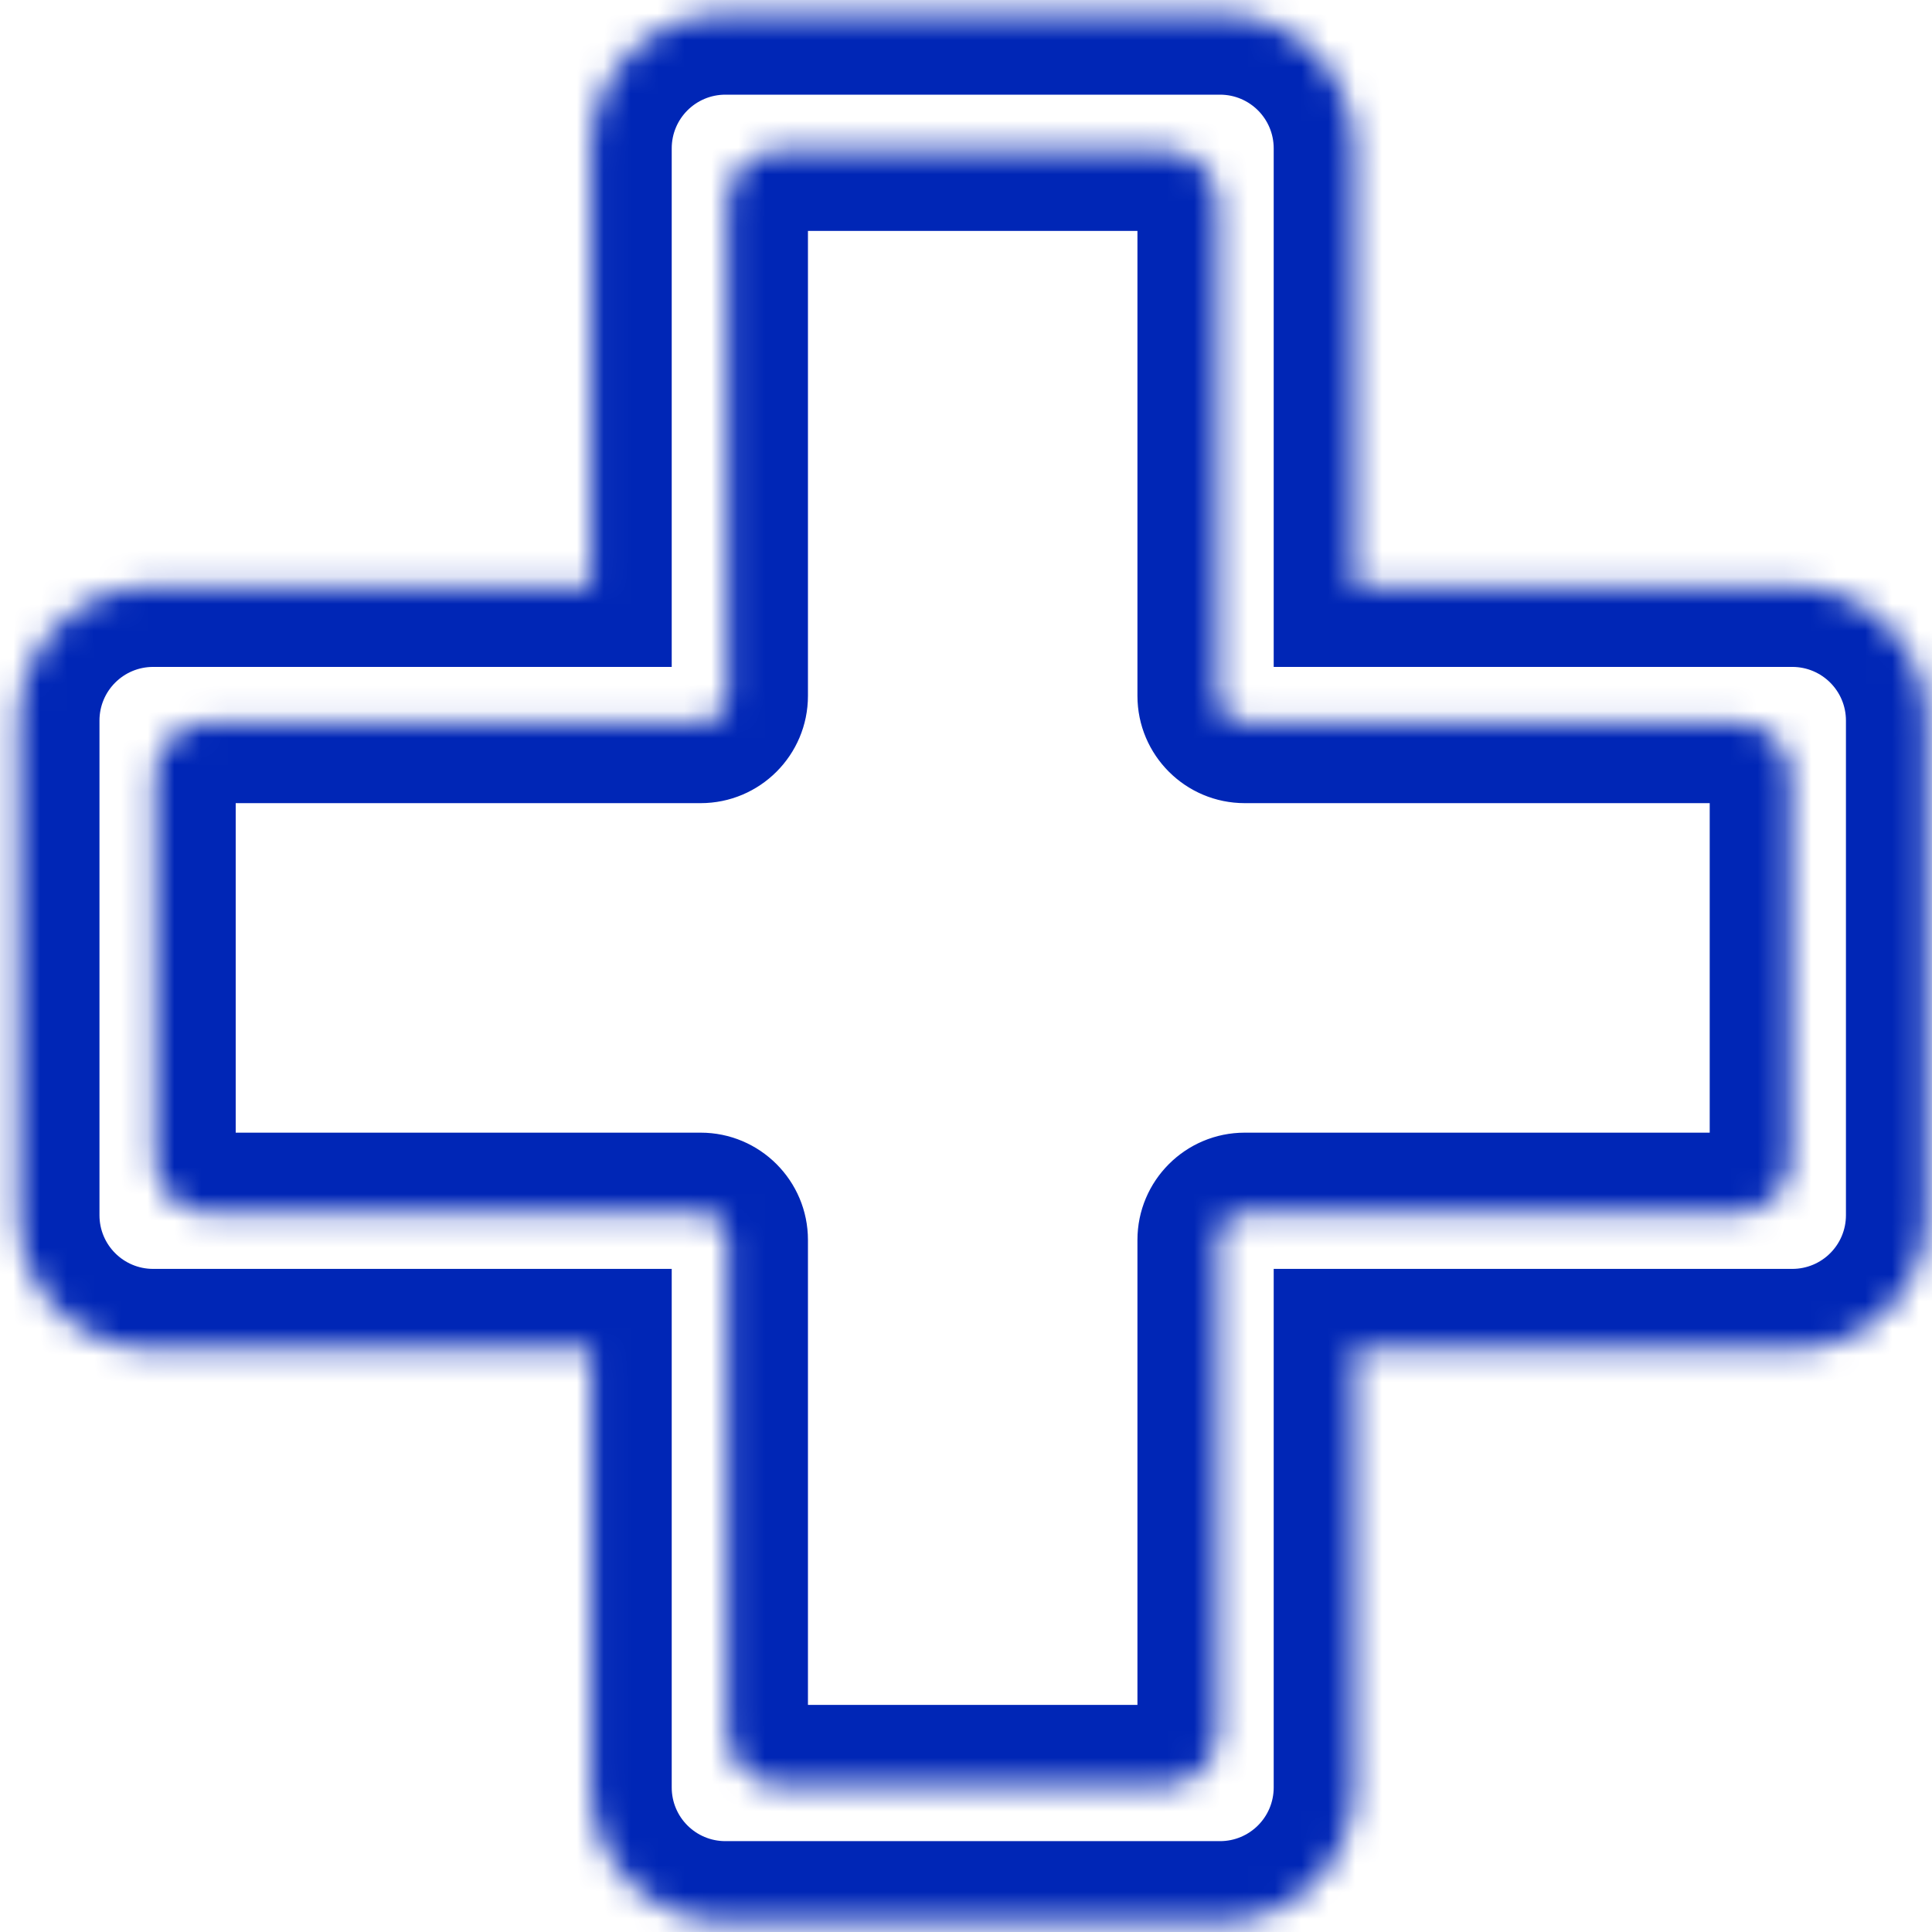
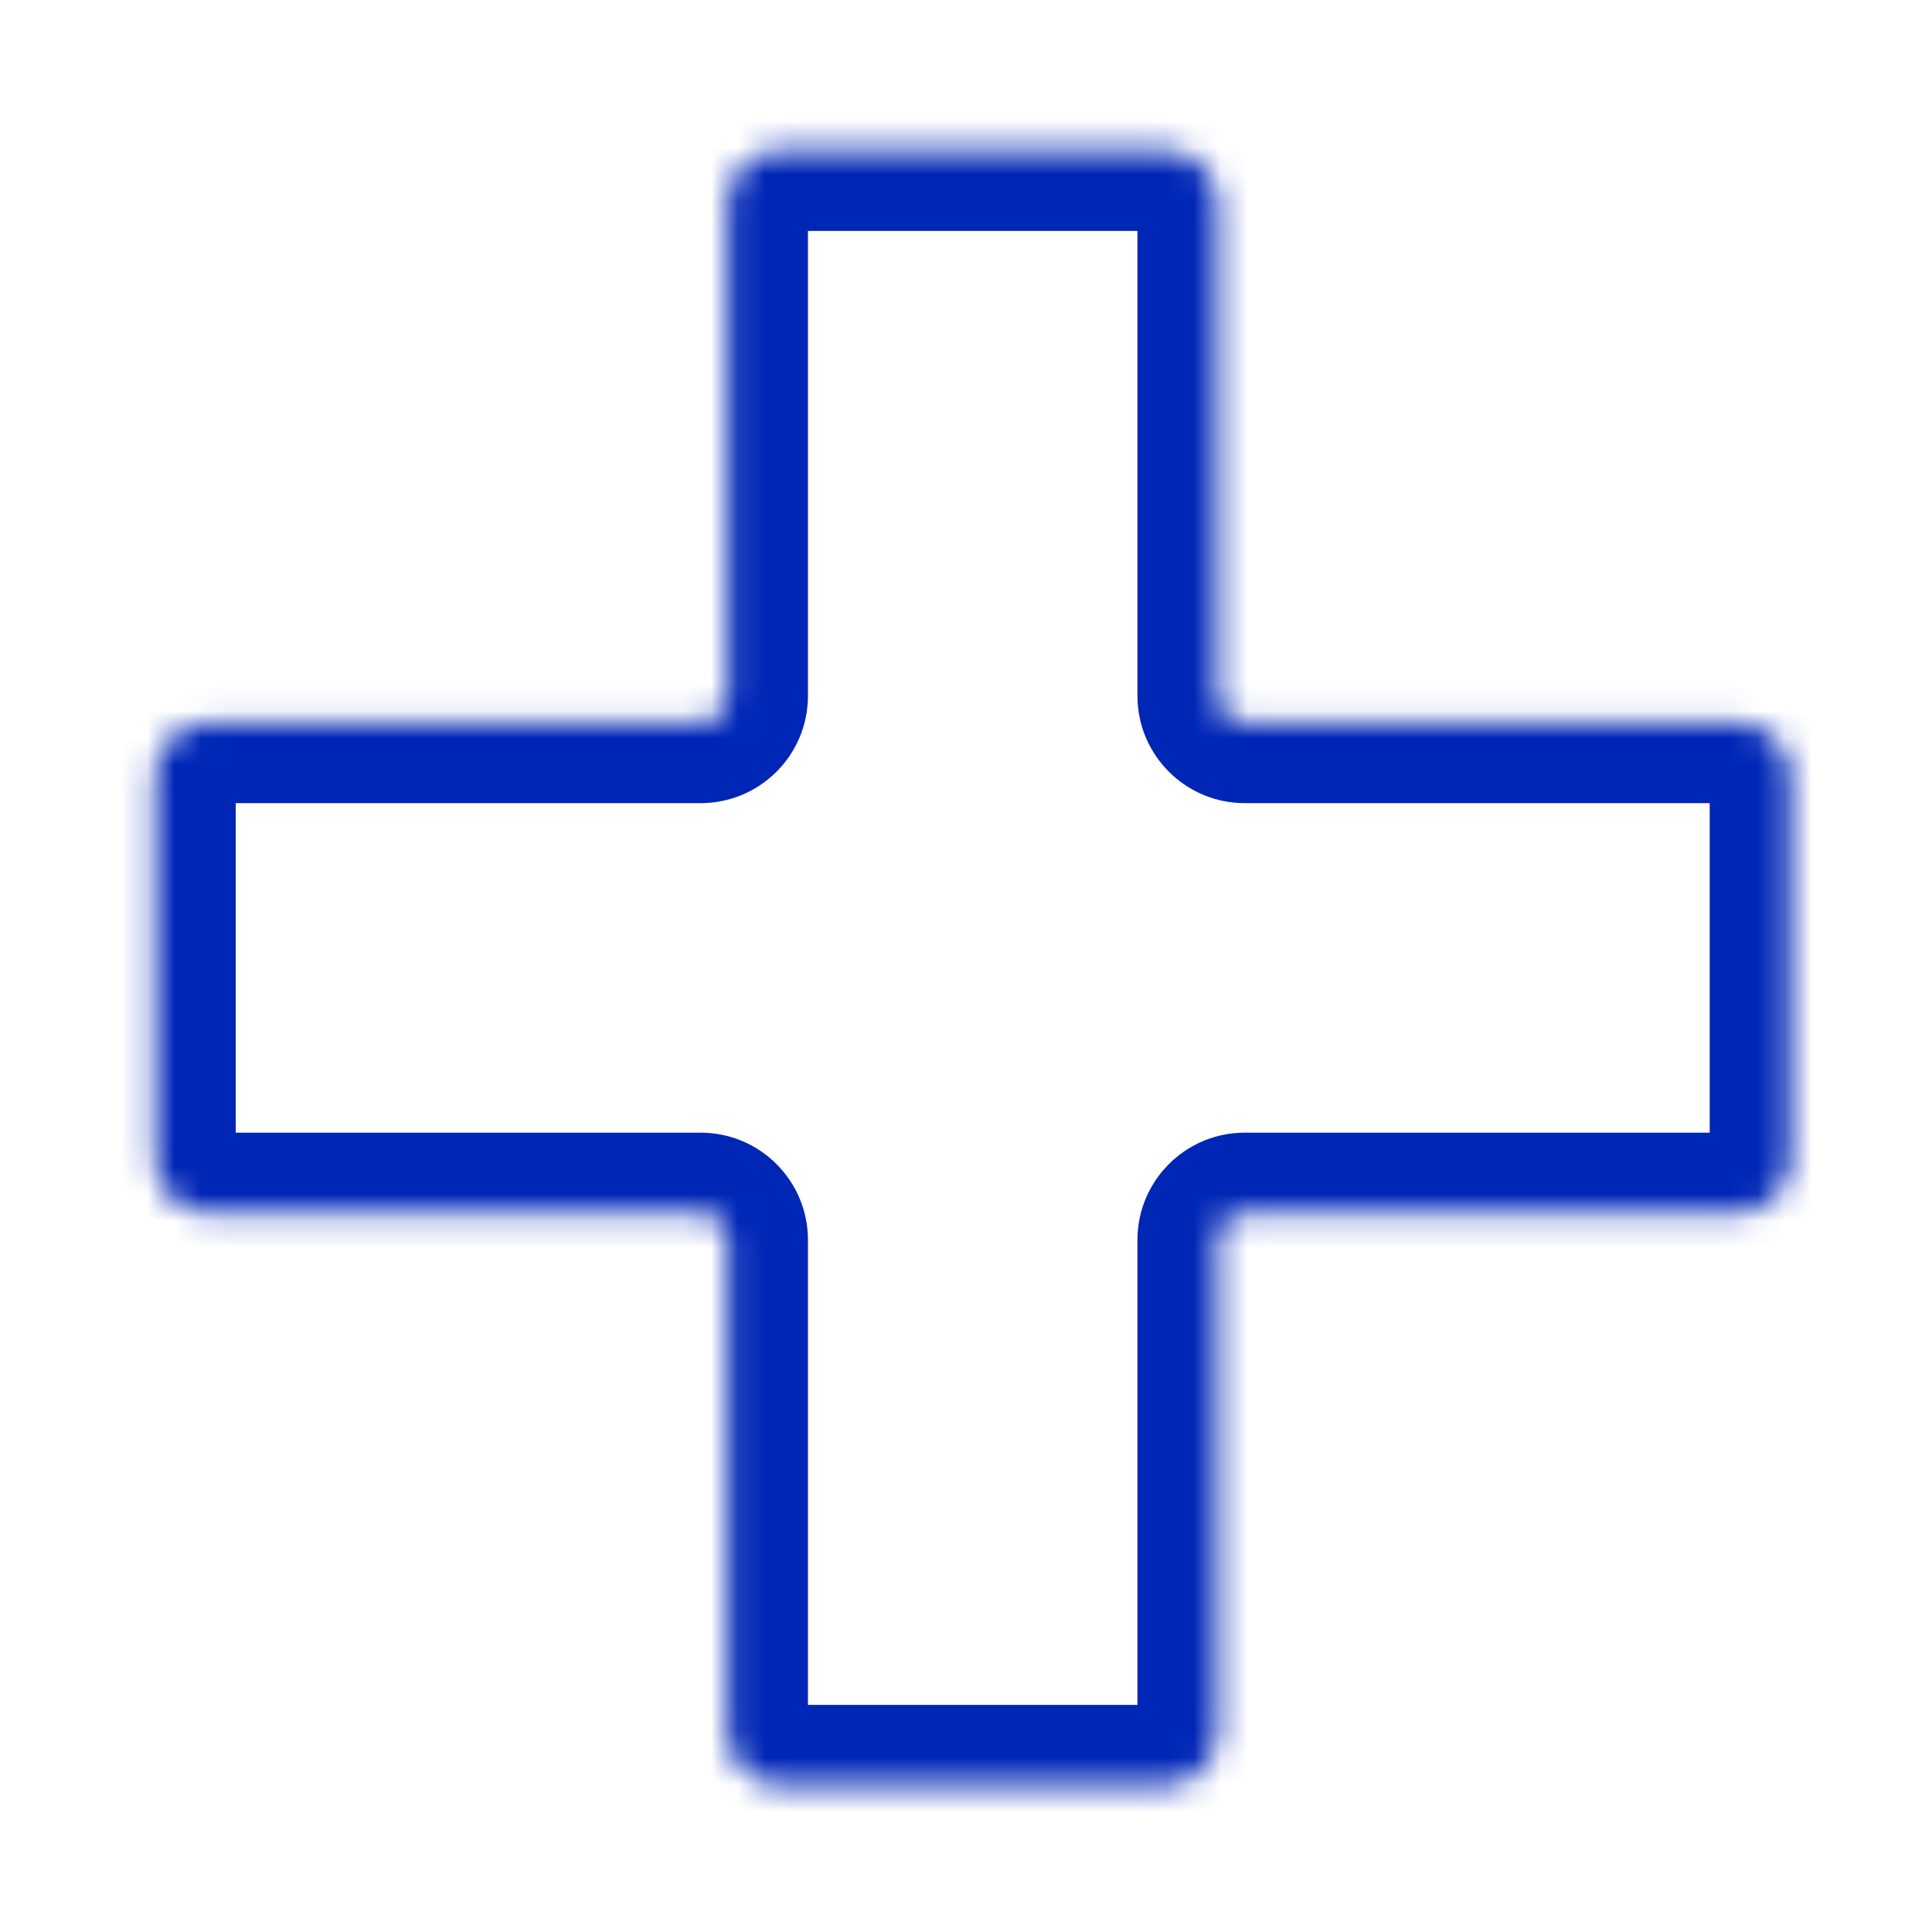
<svg xmlns="http://www.w3.org/2000/svg" width="72" height="72" viewBox="0 0 72 72" fill="none">
  <g id="AREP-mutuelle">
    <g id="Union">
      <mask id="path-1-inside-1_329_1150" fill="white">
-         <path fill-rule="evenodd" clip-rule="evenodd" d="M27.033 0.528C24.271 0.528 22.033 2.766 22.033 5.528V21.854L5.707 21.854C2.945 21.854 0.707 24.092 0.707 26.854V45.288C0.707 48.05 2.945 50.288 5.707 50.288H22.033V66.614C22.033 69.376 24.271 71.614 27.033 71.614H45.467C48.229 71.614 50.467 69.376 50.467 66.614V50.288H66.793C69.555 50.288 71.793 48.05 71.793 45.288V26.854C71.793 24.092 69.555 21.854 66.793 21.854L50.467 21.854V5.528C50.467 2.766 48.229 0.528 45.467 0.528H27.033Z" />
-       </mask>
+         </mask>
      <path d="M22.033 21.854V24.854H25.033V21.854H22.033ZM5.707 21.854V24.854H5.707L5.707 21.854ZM22.033 50.288H25.033V47.288H22.033V50.288ZM50.467 50.288V47.288H47.467V50.288H50.467ZM66.793 21.854V18.854V21.854ZM50.467 21.854H47.467V24.854H50.467V21.854ZM25.033 5.528C25.033 4.423 25.928 3.528 27.033 3.528V-2.472C22.614 -2.472 19.033 1.109 19.033 5.528H25.033ZM25.033 21.854V5.528H19.033V21.854H25.033ZM5.707 24.854L22.033 24.854V18.854L5.707 18.854L5.707 24.854ZM3.707 26.854C3.707 25.749 4.602 24.854 5.707 24.854V18.854C1.288 18.854 -2.293 22.435 -2.293 26.854H3.707ZM3.707 45.288V26.854H-2.293V45.288H3.707ZM5.707 47.288C4.602 47.288 3.707 46.393 3.707 45.288H-2.293C-2.293 49.706 1.288 53.288 5.707 53.288V47.288ZM22.033 47.288H5.707V53.288H22.033V47.288ZM25.033 66.614V50.288H19.033V66.614H25.033ZM27.033 68.614C25.928 68.614 25.033 67.719 25.033 66.614H19.033C19.033 71.032 22.614 74.614 27.033 74.614V68.614ZM45.467 68.614H27.033V74.614H45.467V68.614ZM47.467 66.614C47.467 67.719 46.572 68.614 45.467 68.614V74.614C49.886 74.614 53.467 71.032 53.467 66.614H47.467ZM47.467 50.288V66.614H53.467V50.288H47.467ZM66.793 47.288H50.467V53.288H66.793V47.288ZM68.793 45.288C68.793 46.393 67.898 47.288 66.793 47.288V53.288C71.212 53.288 74.793 49.706 74.793 45.288H68.793ZM68.793 26.854V45.288H74.793V26.854H68.793ZM66.793 24.854C67.898 24.854 68.793 25.749 68.793 26.854H74.793C74.793 22.435 71.212 18.854 66.793 18.854V24.854ZM50.467 24.854L66.793 24.854V18.854L50.467 18.854V24.854ZM47.467 5.528V21.854H53.467V5.528H47.467ZM45.467 3.528C46.572 3.528 47.467 4.423 47.467 5.528H53.467C53.467 1.109 49.886 -2.472 45.467 -2.472V3.528ZM27.033 3.528H45.467V-2.472H27.033V3.528Z" fill="#0026B6" mask="url(#path-1-inside-1_329_1150)" />
    </g>
    <g id="Union_2">
      <mask id="path-3-inside-2_329_1150" fill="white">
        <path fill-rule="evenodd" clip-rule="evenodd" d="M29.11 5.605C28.005 5.605 27.11 6.501 27.11 7.605V25.931C27.11 26.484 26.662 26.931 26.11 26.931H7.784C6.68 26.931 5.784 27.827 5.784 28.931L5.784 43.211C5.784 44.316 6.68 45.211 7.784 45.211H26.11C26.662 45.211 27.11 45.659 27.11 46.211V64.537C27.11 65.641 28.005 66.537 29.11 66.537H43.389C44.494 66.537 45.389 65.641 45.389 64.537V46.211C45.389 45.659 45.837 45.211 46.389 45.211H64.716C65.82 45.211 66.716 44.316 66.716 43.211L66.716 28.931C66.716 27.827 65.82 26.931 64.716 26.931H46.389C45.837 26.931 45.389 26.484 45.389 25.931V7.605C45.389 6.501 44.494 5.605 43.389 5.605H29.11Z" />
      </mask>
      <path d="M5.784 28.931H2.784H5.784ZM5.784 43.211H8.784H5.784ZM66.716 43.211H69.716H66.716ZM66.716 28.931H63.716H66.716ZM30.11 7.605C30.11 8.158 29.662 8.605 29.11 8.605V2.605C26.349 2.605 24.11 4.844 24.11 7.605H30.11ZM30.11 25.931V7.605H24.11V25.931H30.11ZM7.784 29.931H26.11V23.931H7.784V29.931ZM8.784 28.931C8.784 29.484 8.336 29.931 7.784 29.931V23.931C5.023 23.931 2.784 26.17 2.784 28.931H8.784ZM8.784 43.211L8.784 28.931H2.784L2.784 43.211H8.784ZM7.784 42.211C8.336 42.211 8.784 42.659 8.784 43.211H2.784C2.784 45.972 5.023 48.211 7.784 48.211V42.211ZM26.11 42.211H7.784V48.211H26.11V42.211ZM30.11 64.537V46.211H24.11V64.537H30.11ZM29.11 63.537C29.662 63.537 30.11 63.984 30.11 64.537H24.11C24.11 67.298 26.349 69.537 29.11 69.537V63.537ZM43.389 63.537H29.11V69.537H43.389V63.537ZM42.389 64.537C42.389 63.984 42.837 63.537 43.389 63.537V69.537C46.151 69.537 48.389 67.298 48.389 64.537H42.389ZM42.389 46.211V64.537H48.389V46.211H42.389ZM64.716 42.211H46.389V48.211H64.716V42.211ZM63.716 43.211C63.716 42.659 64.163 42.211 64.716 42.211V48.211C67.477 48.211 69.716 45.972 69.716 43.211H63.716ZM63.716 28.931L63.716 43.211L69.716 43.211L69.716 28.931L63.716 28.931ZM64.716 29.931C64.163 29.931 63.716 29.484 63.716 28.931H69.716C69.716 26.17 67.477 23.931 64.716 23.931V29.931ZM46.389 29.931H64.716V23.931H46.389V29.931ZM42.389 7.605V25.931H48.389V7.605H42.389ZM43.389 8.605C42.837 8.605 42.389 8.158 42.389 7.605H48.389C48.389 4.844 46.151 2.605 43.389 2.605V8.605ZM29.11 8.605H43.389V2.605H29.11V8.605ZM46.389 23.931C47.494 23.931 48.389 24.827 48.389 25.931H42.389C42.389 28.141 44.18 29.931 46.389 29.931V23.931ZM48.389 46.211C48.389 47.316 47.494 48.211 46.389 48.211V42.211C44.18 42.211 42.389 44.002 42.389 46.211H48.389ZM26.11 48.211C25.005 48.211 24.11 47.316 24.11 46.211H30.11C30.11 44.002 28.319 42.211 26.11 42.211V48.211ZM24.11 25.931C24.11 24.827 25.005 23.931 26.11 23.931V29.931C28.319 29.931 30.11 28.141 30.11 25.931H24.11Z" fill="#0026B6" mask="url(#path-3-inside-2_329_1150)" />
    </g>
  </g>
</svg>